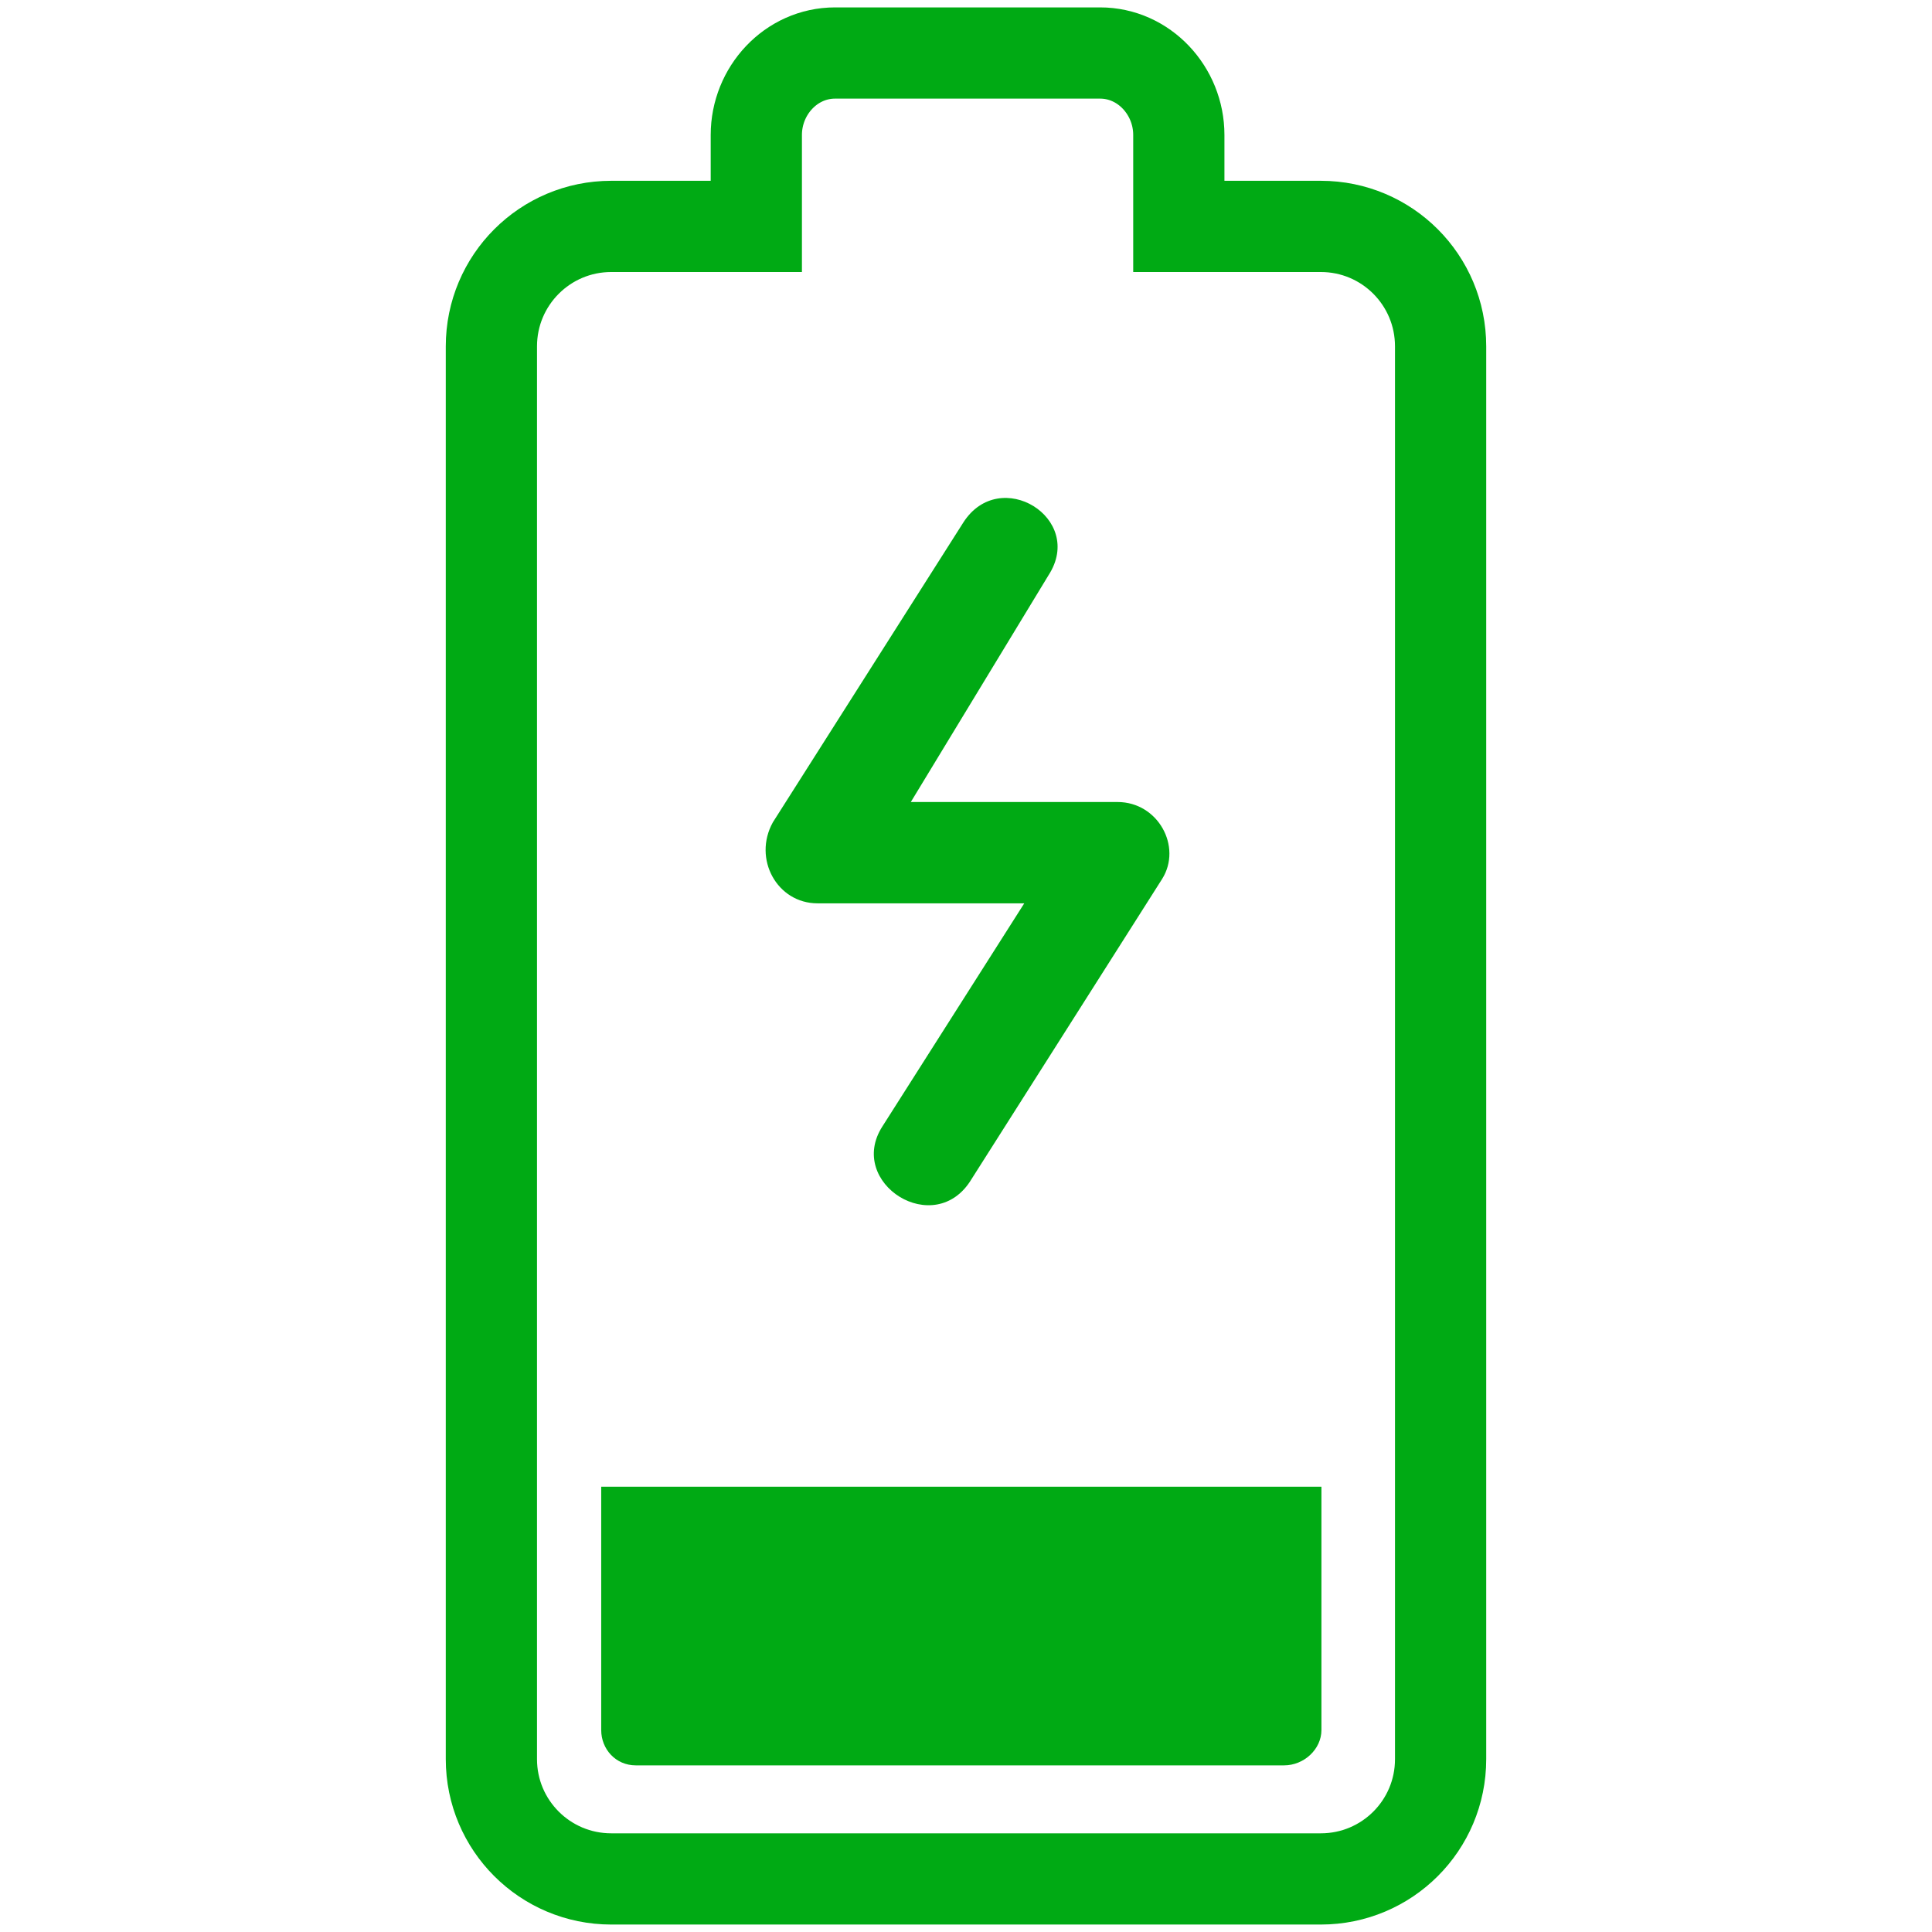
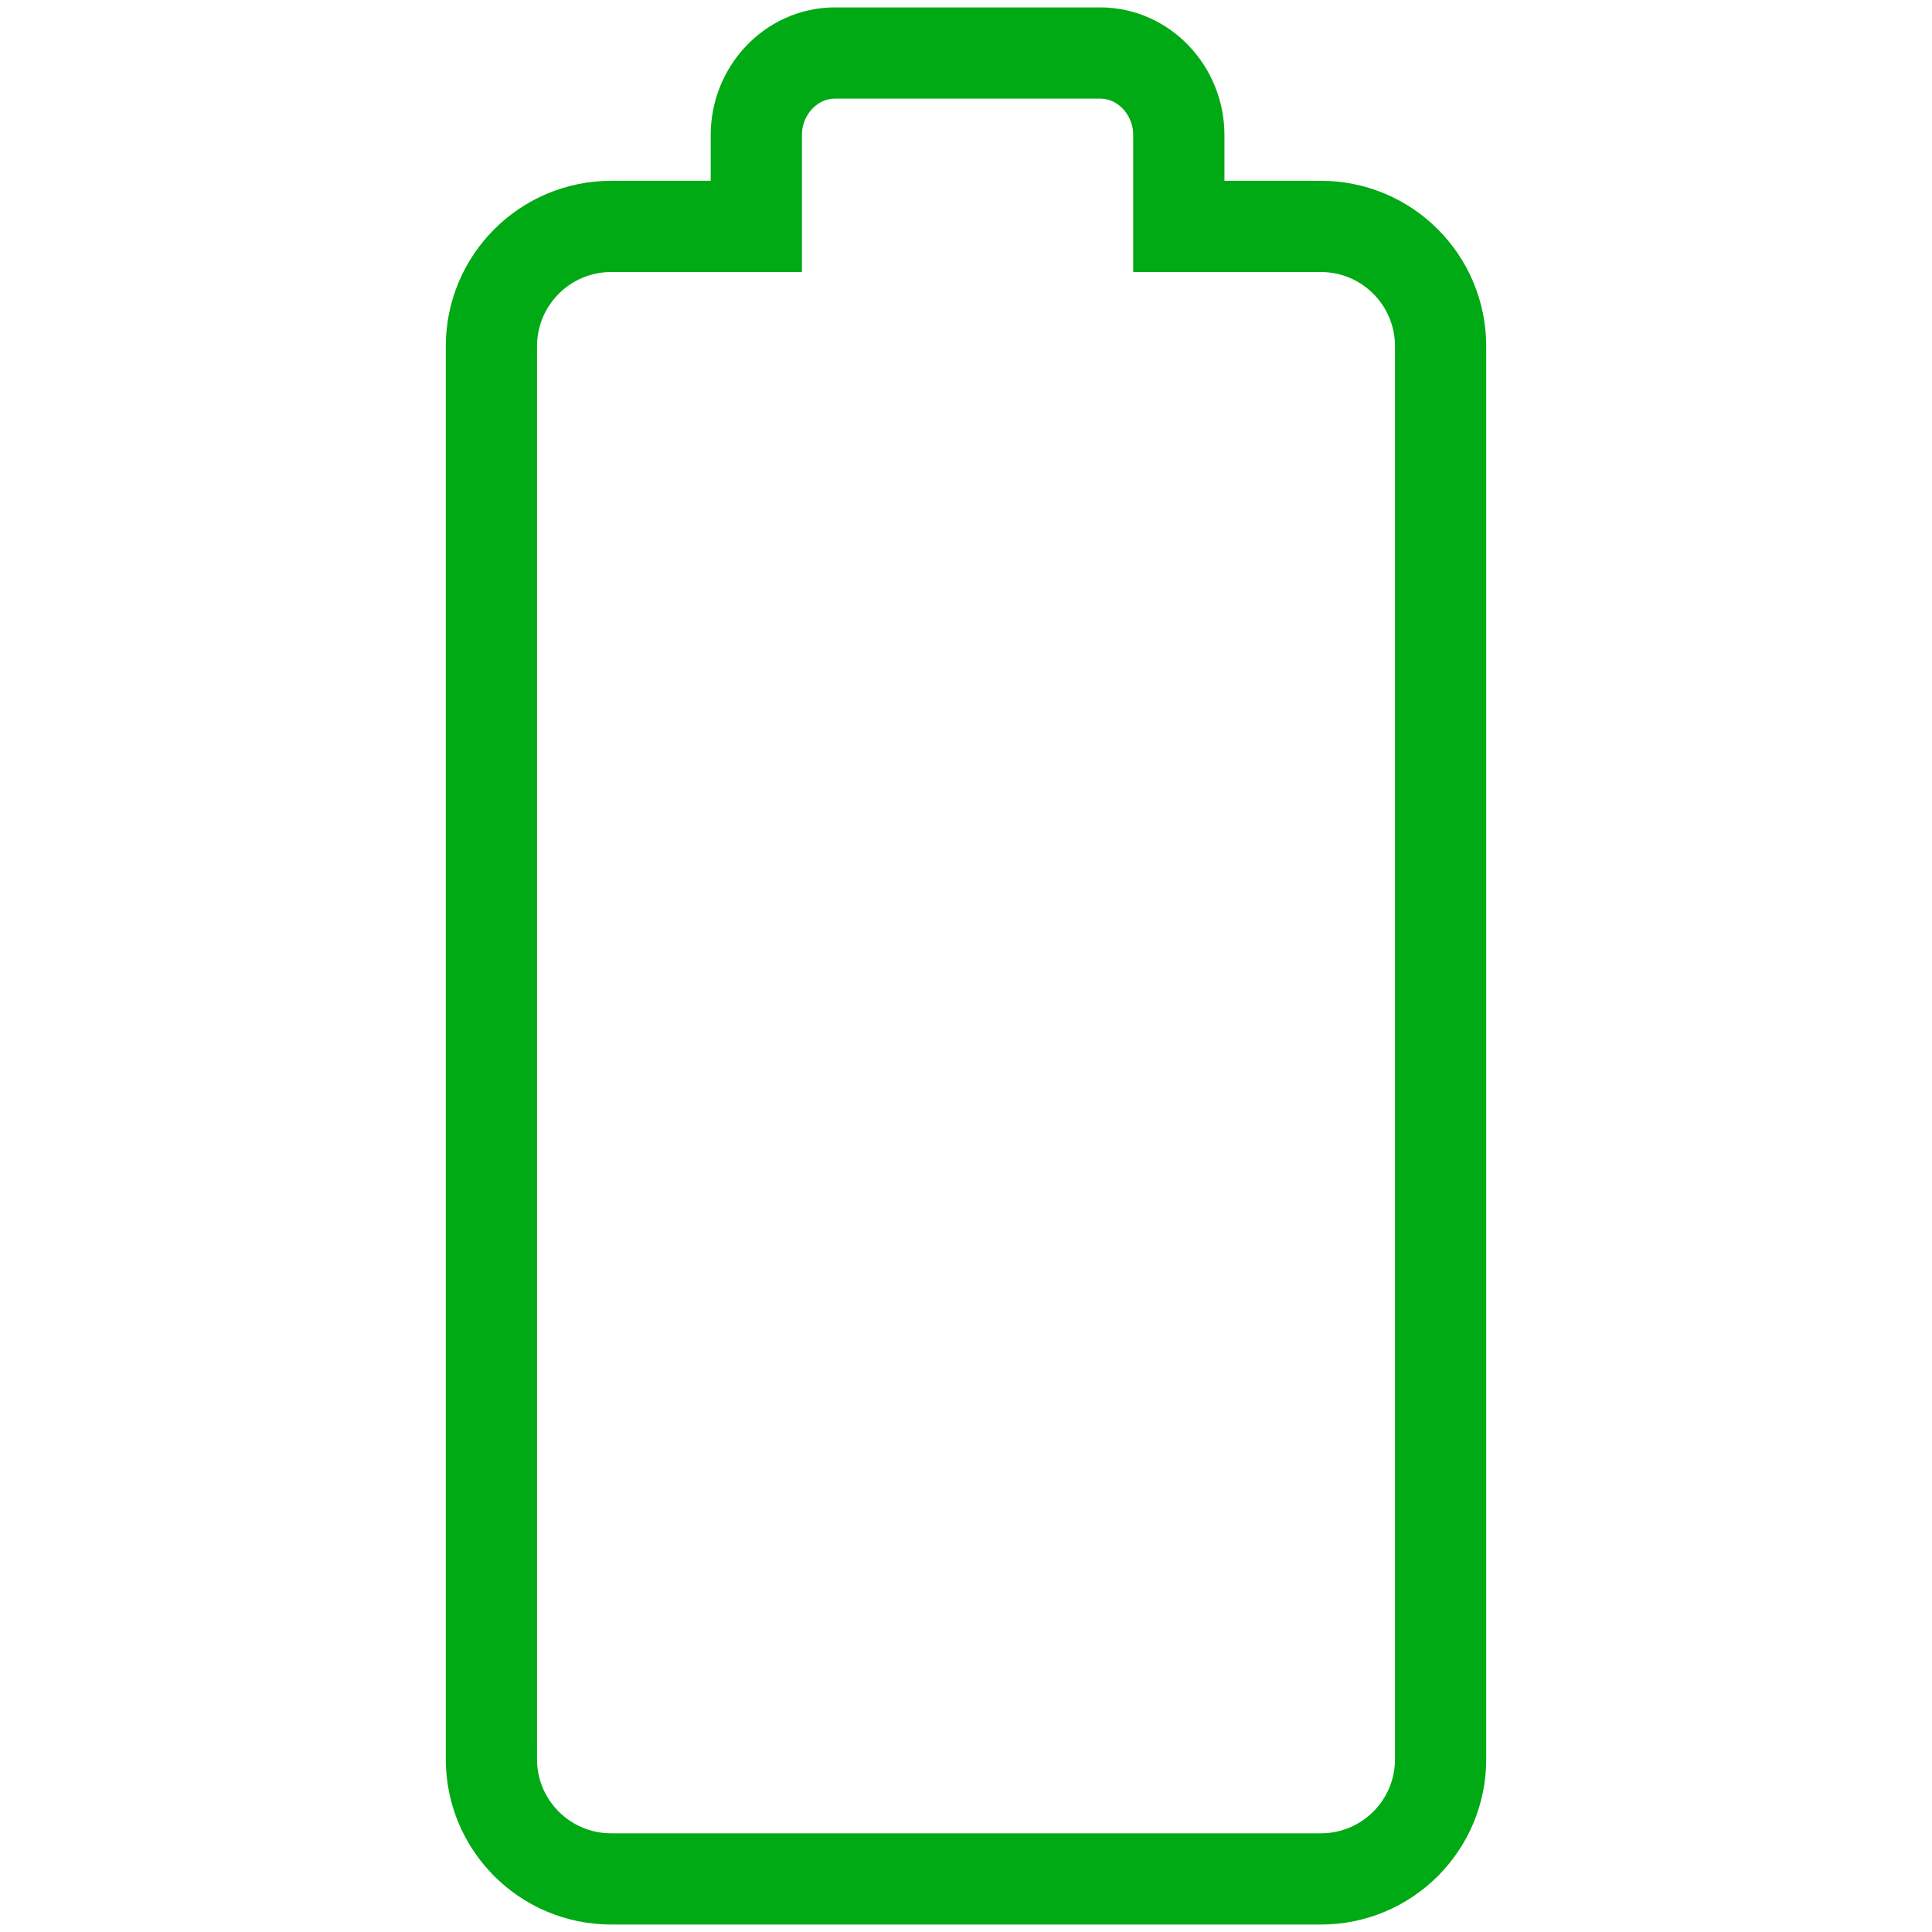
<svg xmlns="http://www.w3.org/2000/svg" version="1.1" id="Layer_1" x="0px" y="0px" width="32px" height="32px" viewBox="0 0 32 32" enable-background="new 0 0 32 32" xml:space="preserve">
  <g>
-     <path fill="#00AA14" d="M17.369,9.524l-2.283,3.76h3.425c0.669,0,1.074,0.739,0.737,1.275l-3.156,4.97   c-0.604,1.008-2.081,0.066-1.476-0.873l2.349-3.694h-3.425c-0.67,0-1.074-0.738-0.739-1.342l3.156-4.968   C16.563,7.711,17.975,8.583,17.369,9.524z" />
    <path fill="none" stroke="#00AA14" stroke-width="1.511" stroke-linecap="round" stroke-miterlimit="10" d="M19.525,2.235V3.75   h2.352c1.097,0,1.984,0.888,1.984,1.987v23.4c0,1.098-0.888,1.984-1.984,1.984H10.124c-1.096,0-1.985-0.887-1.985-1.984v-23.4   c0-1.099,0.889-1.987,1.985-1.987h2.403V2.235c0-0.731,0.574-1.357,1.305-1.357h4.389C18.95,0.878,19.525,1.504,19.525,2.235z" />
-     <path fill="#00AA14" d="M9.958,24.625v4.031c0,0.314,0.239,0.584,0.573,0.584h10.737c0.333,0,0.619-0.27,0.619-0.584v-4.031H9.958z   " />
  </g>
</svg>